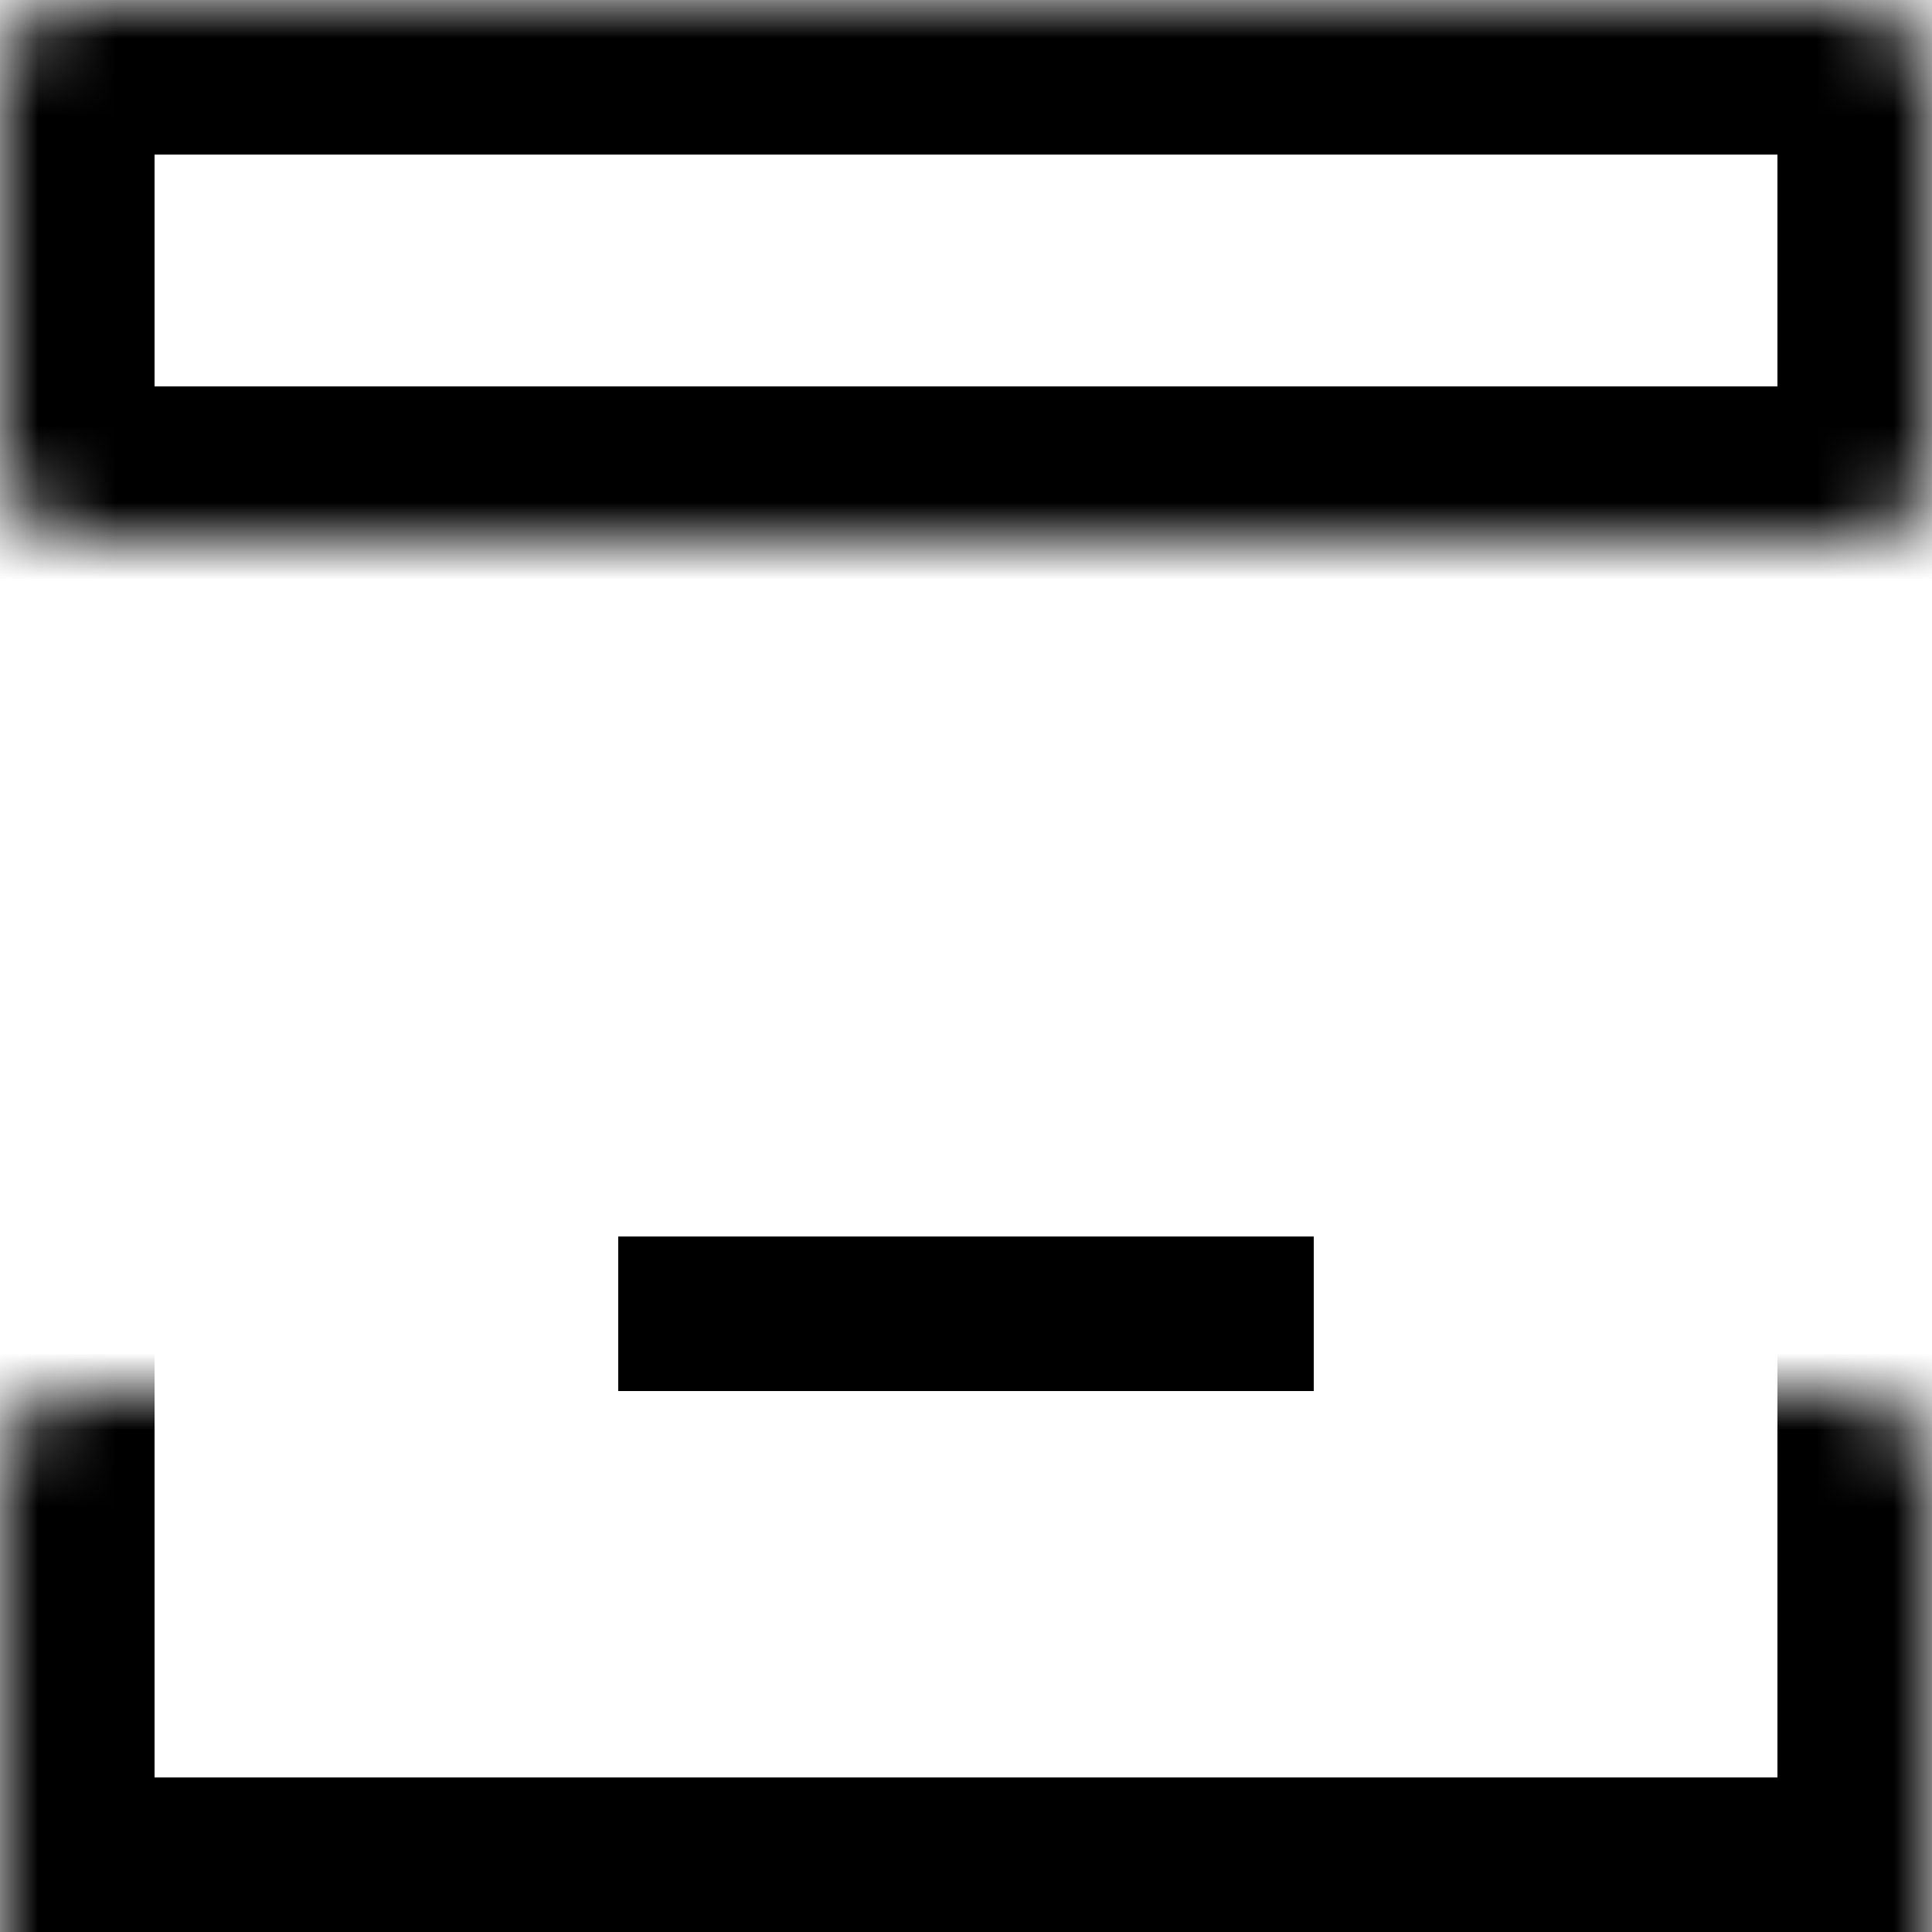
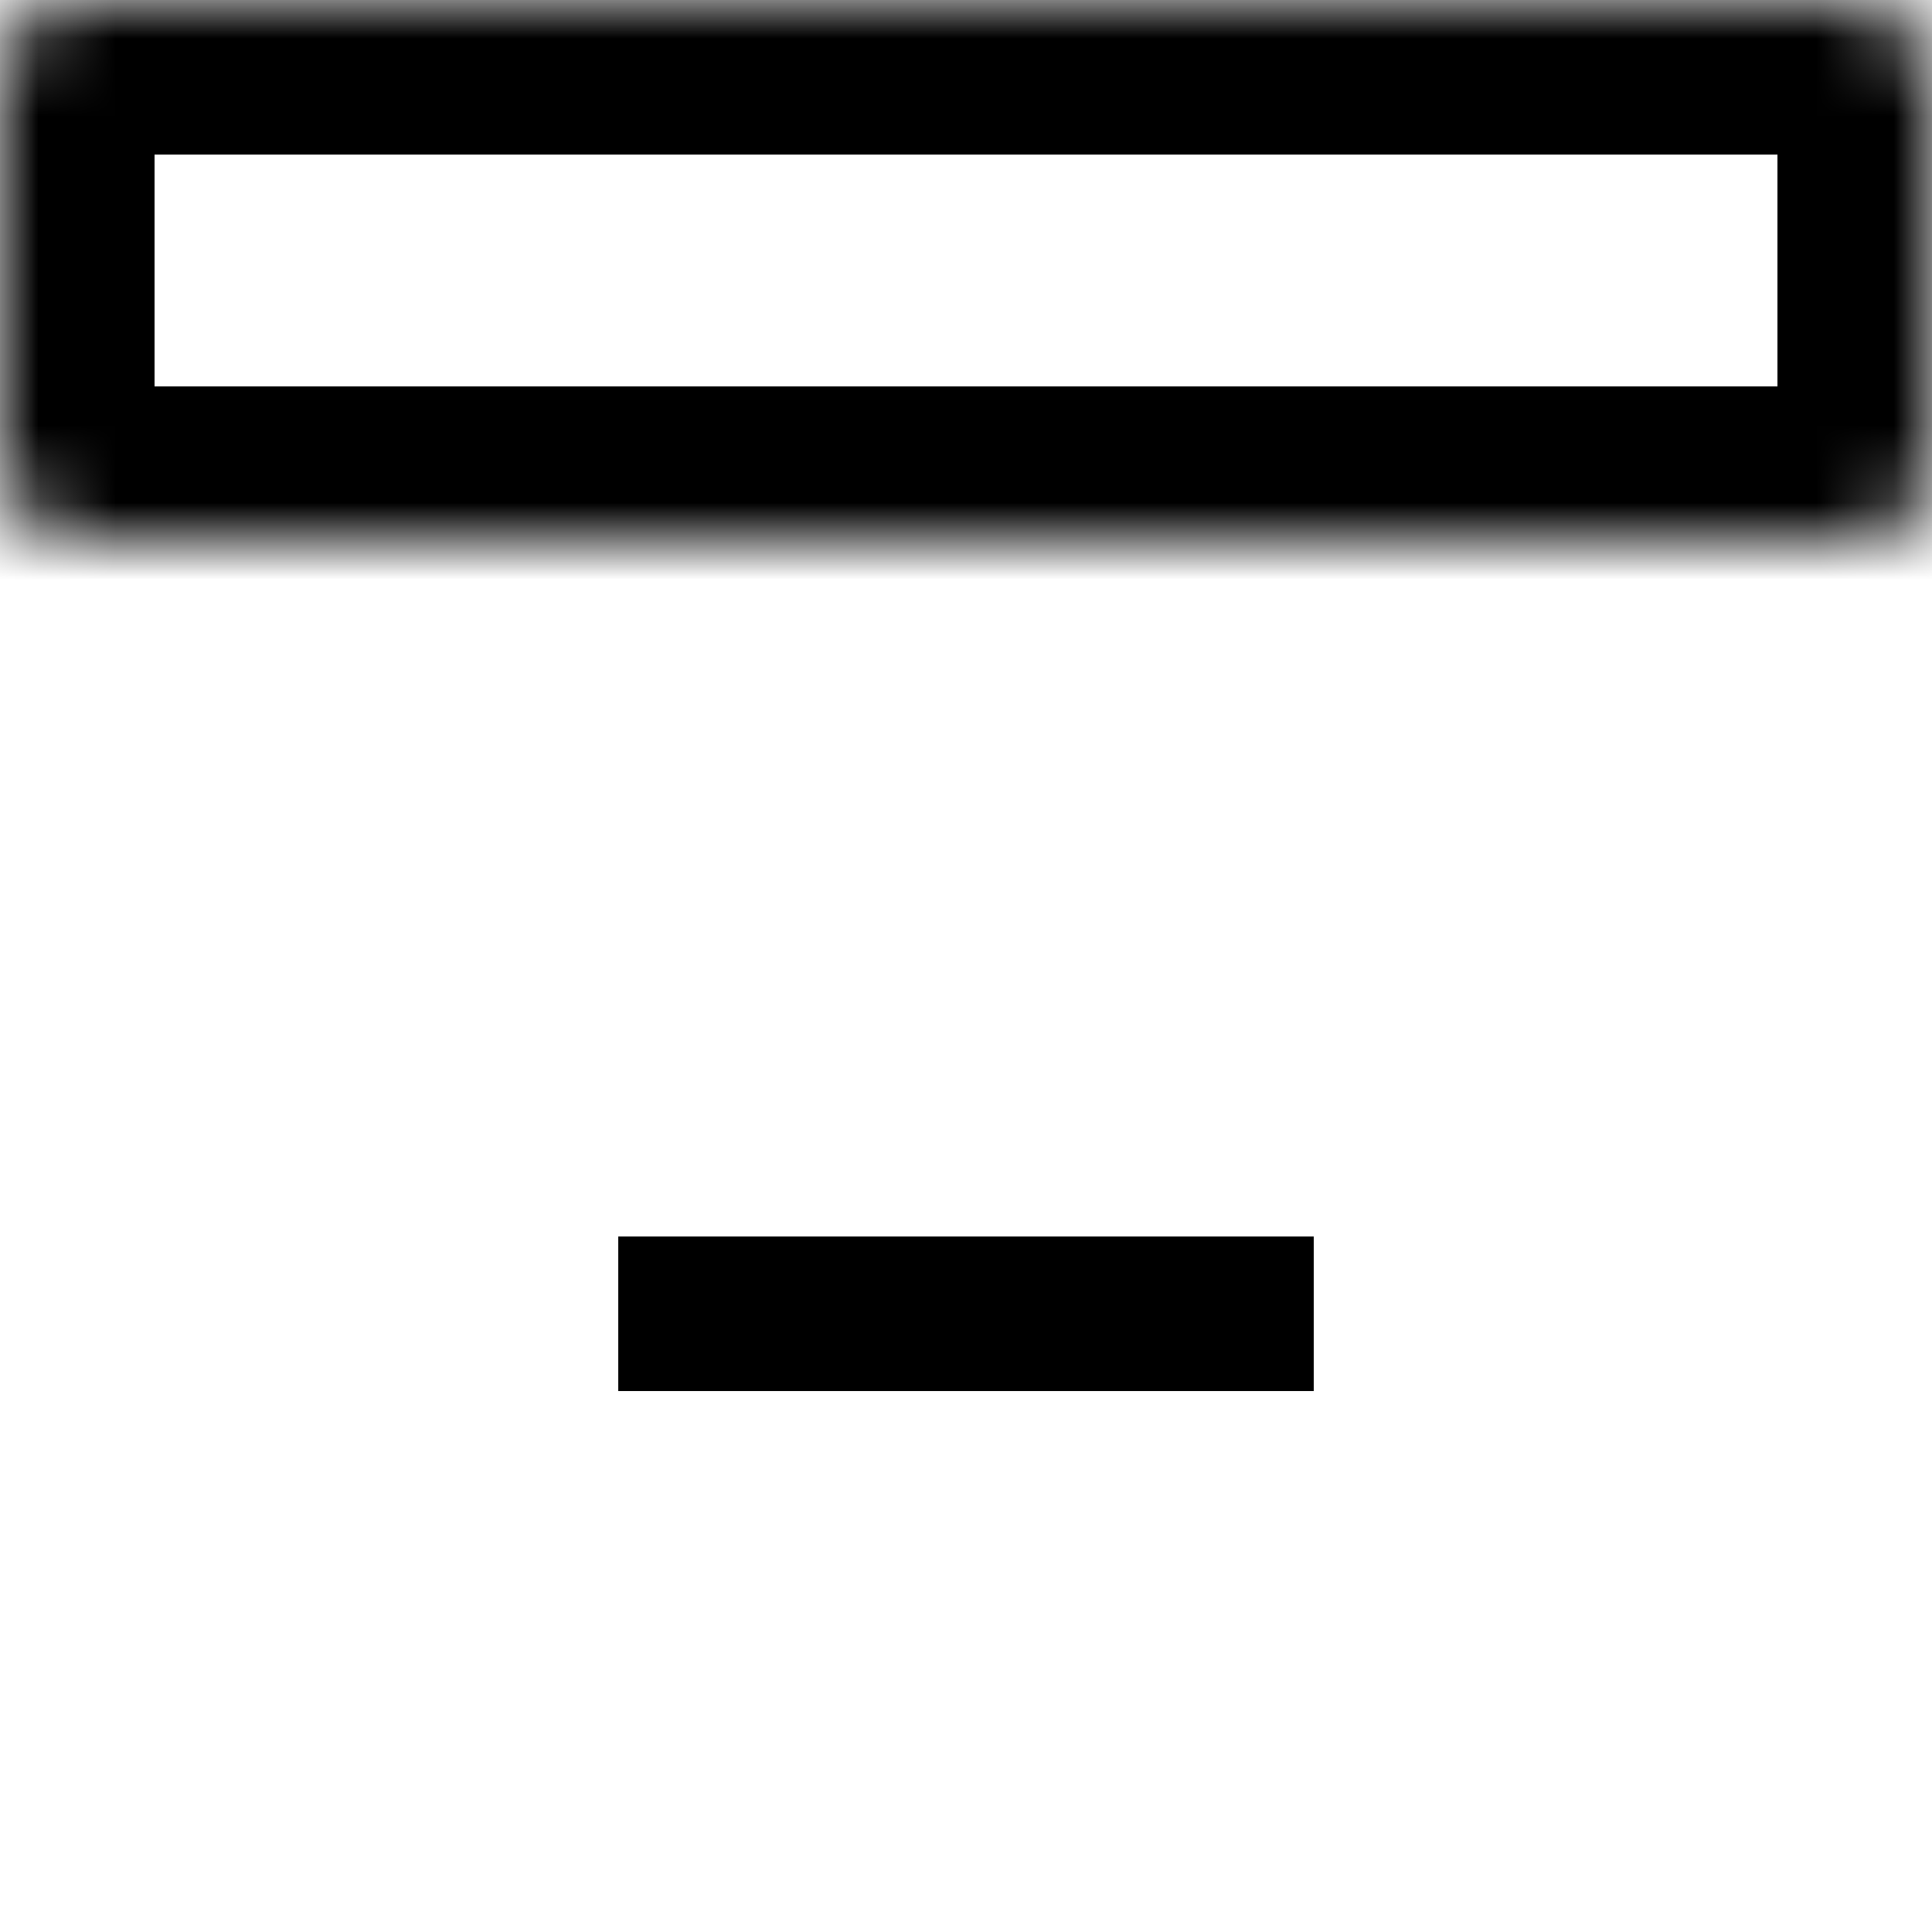
<svg xmlns="http://www.w3.org/2000/svg" width="25" height="25" viewBox="0 0 25 25" fill="none">
  <mask id="path-2-inside-1" fill="white">
    <rect width="25" height="7" rx="1" />
  </mask>
  <rect width="25" height="7" rx="1" stroke="black" stroke-width="4" mask="url(#path-2-inside-1)" />
  <mask id="path-3-inside-2" fill="white">
-     <rect y="9" width="25" height="16" rx="1" />
-   </mask>
+     </mask>
  <rect y="9" width="25" height="16" rx="1" stroke="black" stroke-width="4" mask="url(#path-3-inside-2)" />
  <path d="M8 17H17" stroke="black" stroke-width="2" />
</svg>